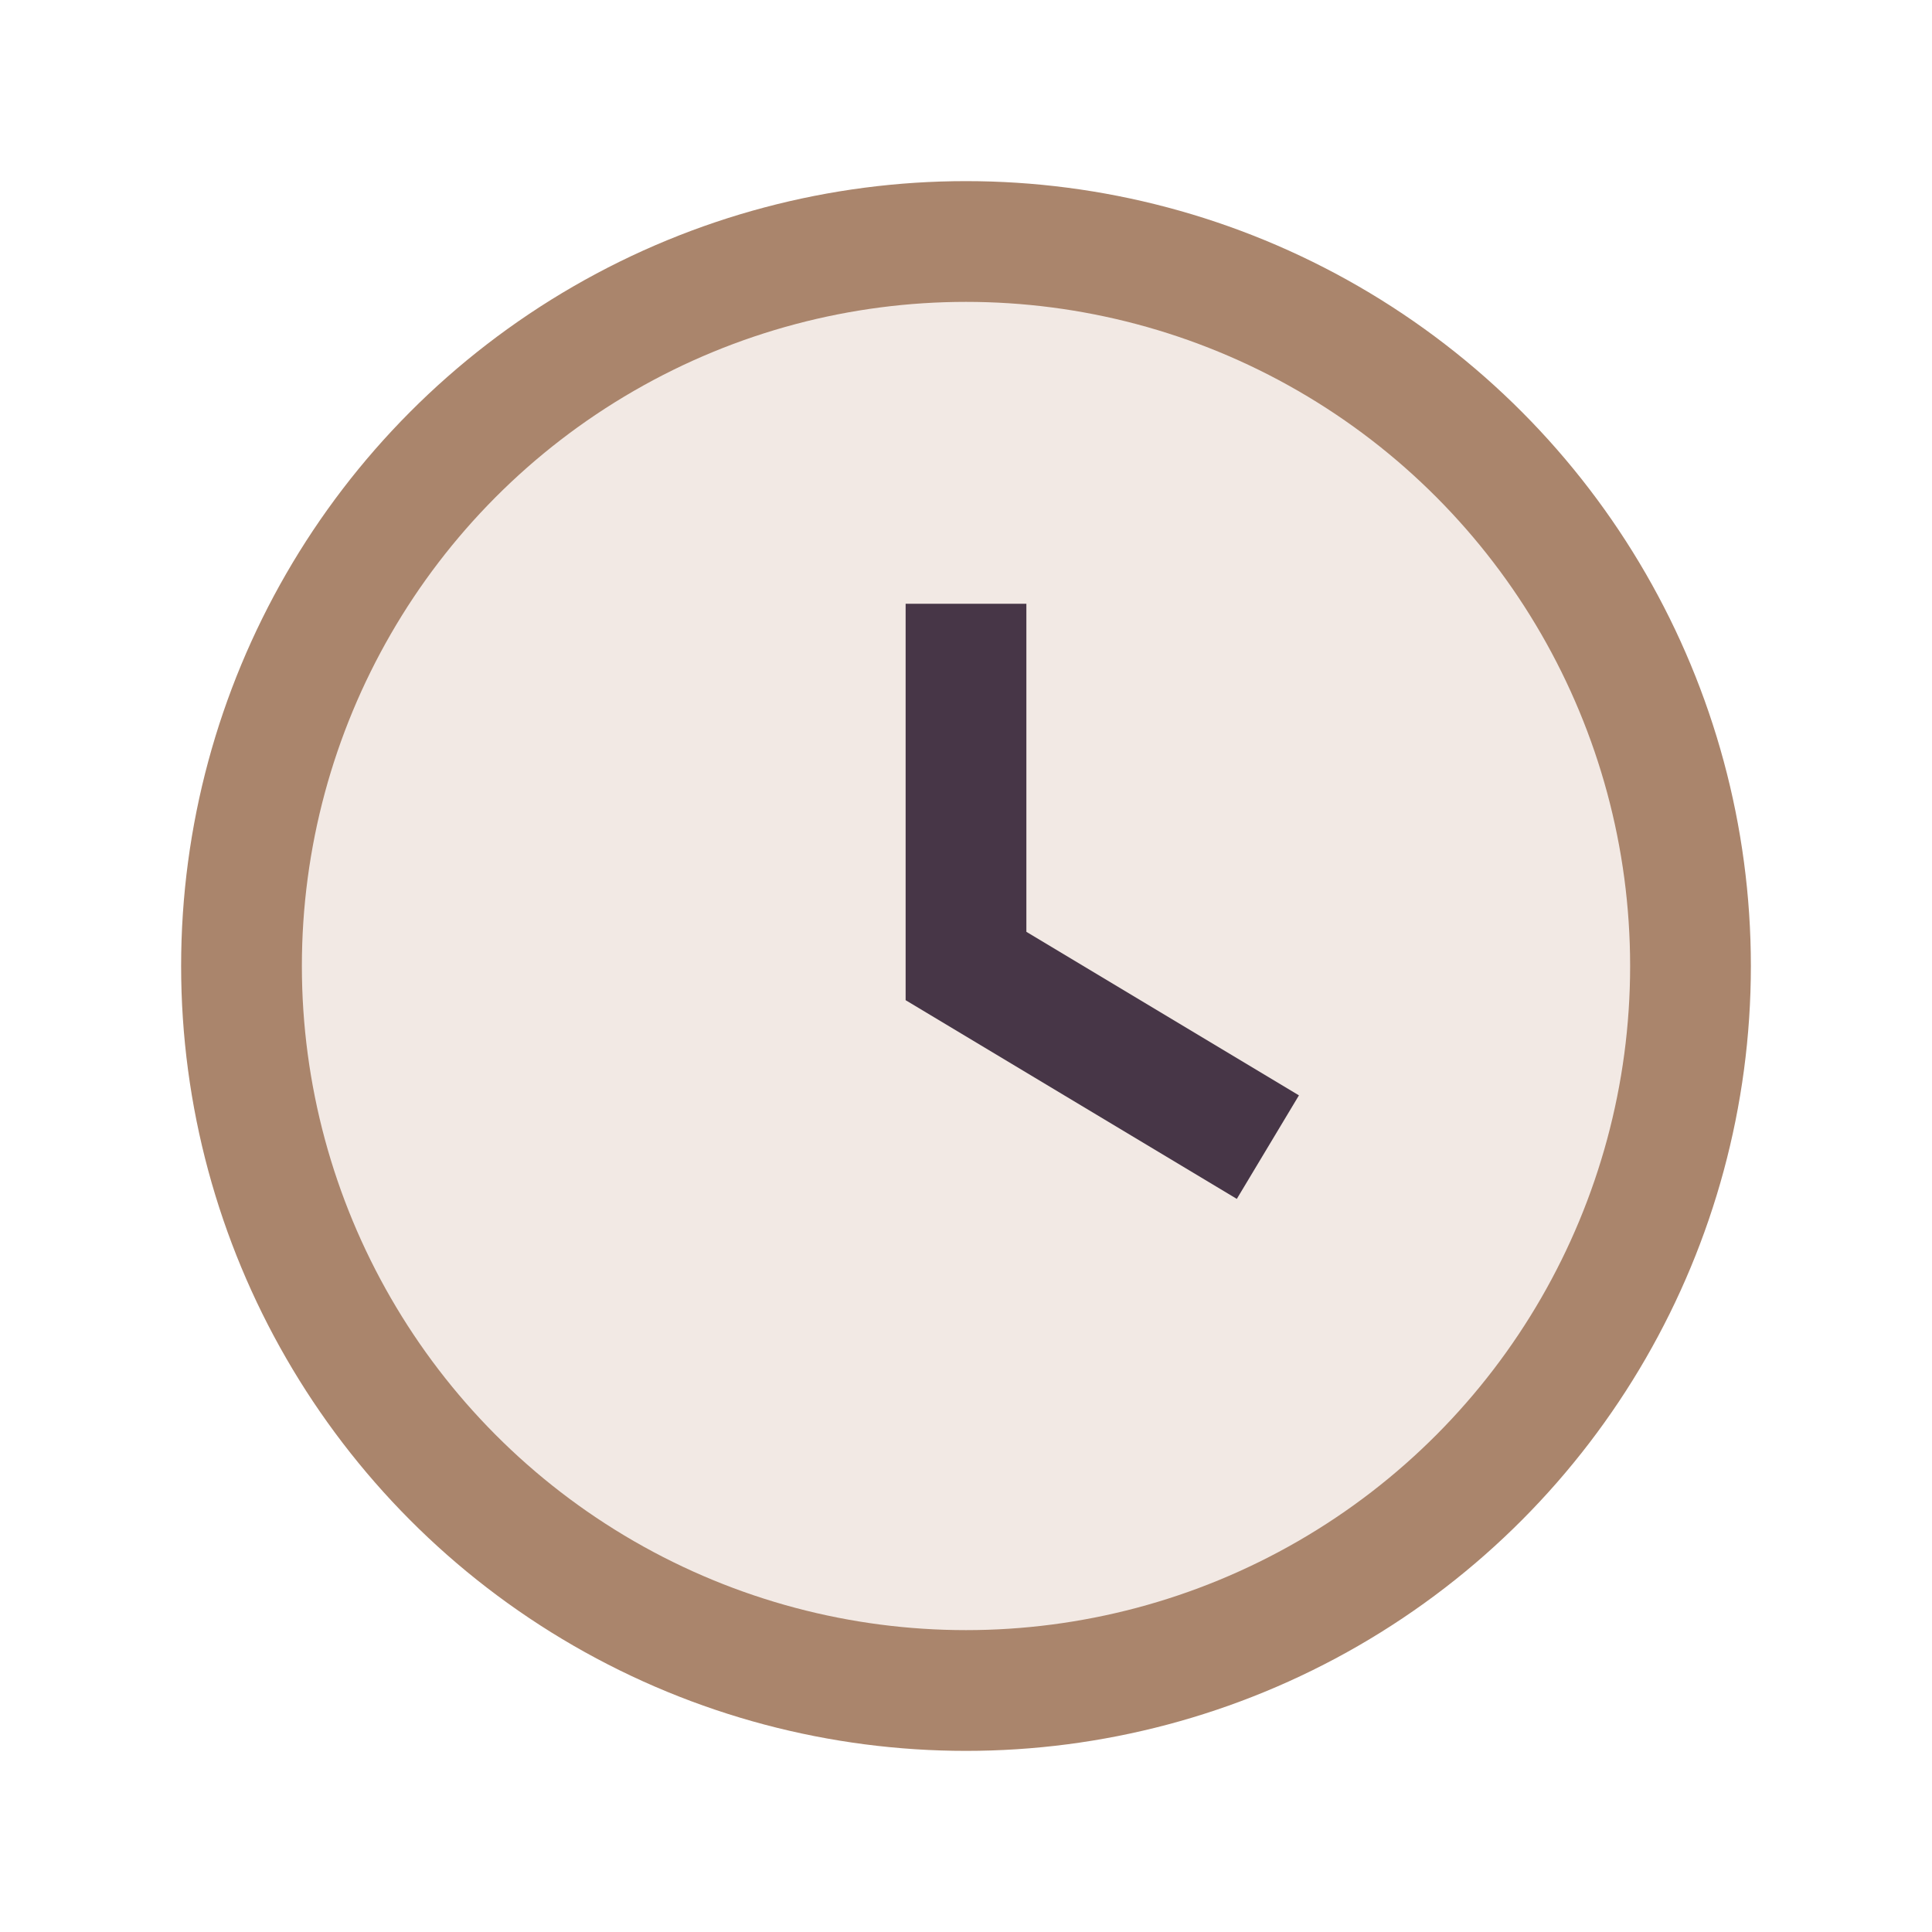
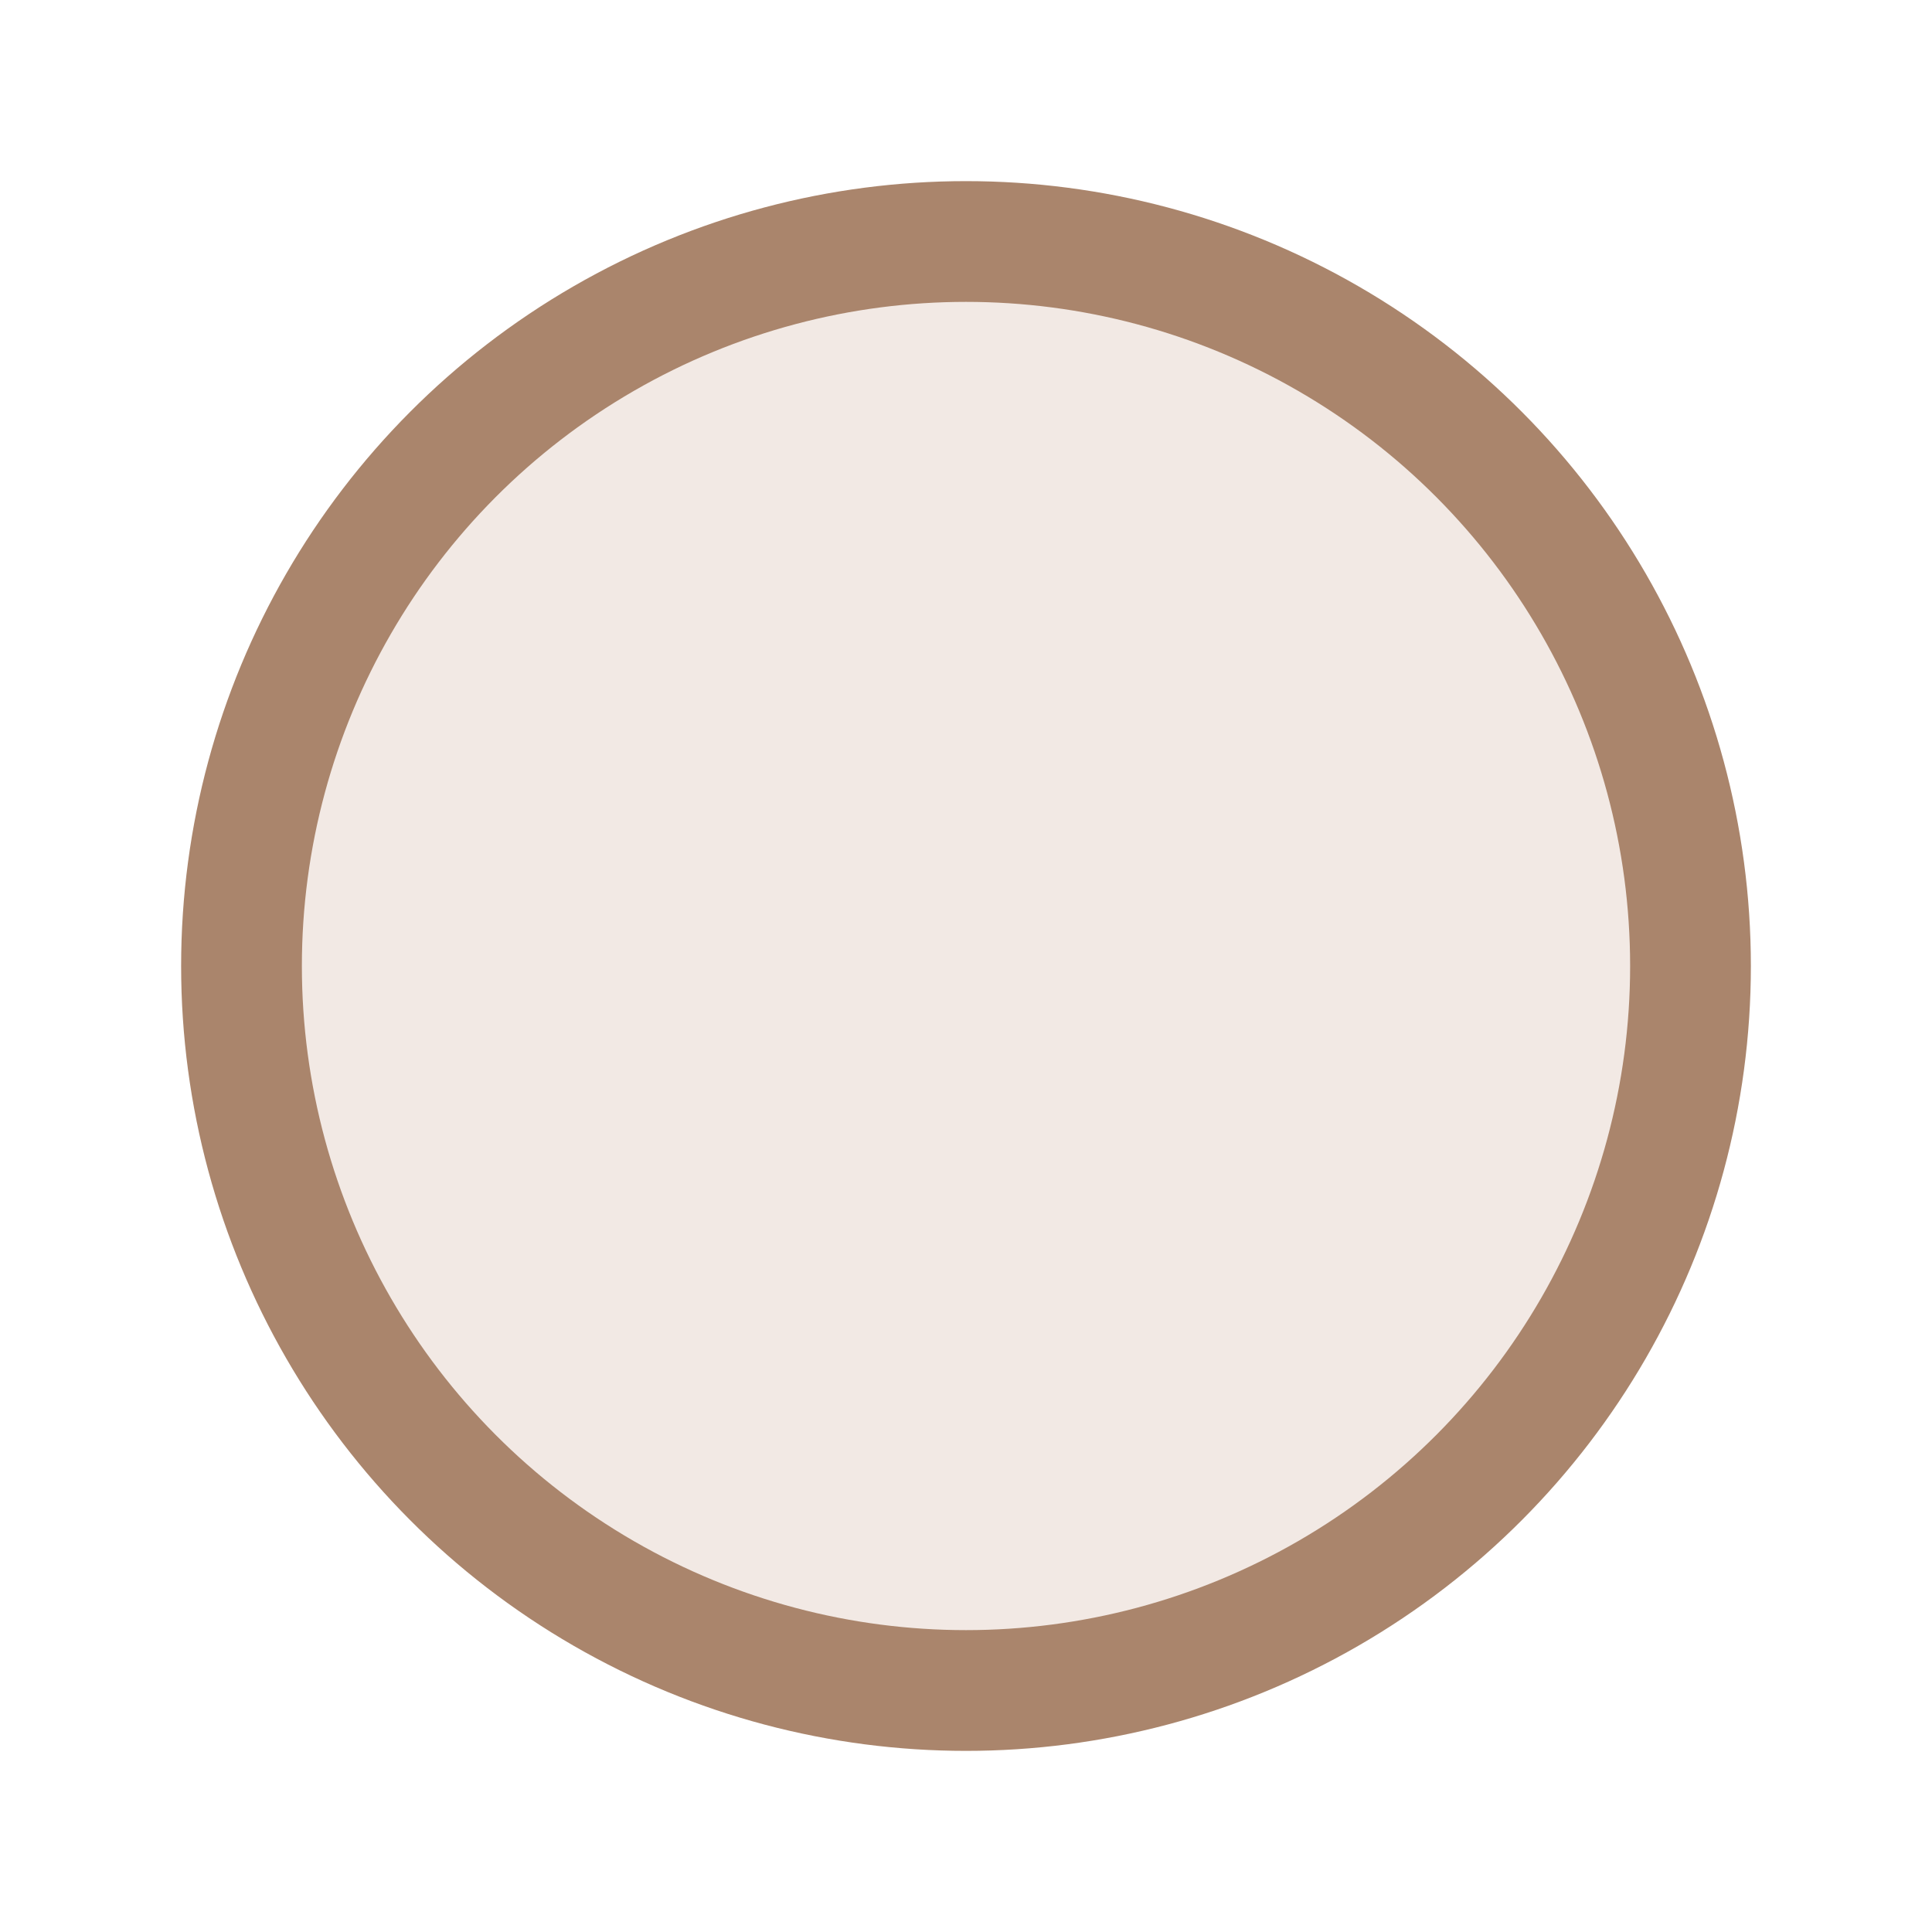
<svg xmlns="http://www.w3.org/2000/svg" width="32" height="32" viewBox="0 0 32 32">
  <circle cx="16" cy="16" r="12" fill="#F2E9E4" stroke="#AA856C" stroke-width="2" />
-   <path d="M16 10v6l5 3" stroke="#473647" stroke-width="2" fill="none" />
</svg>